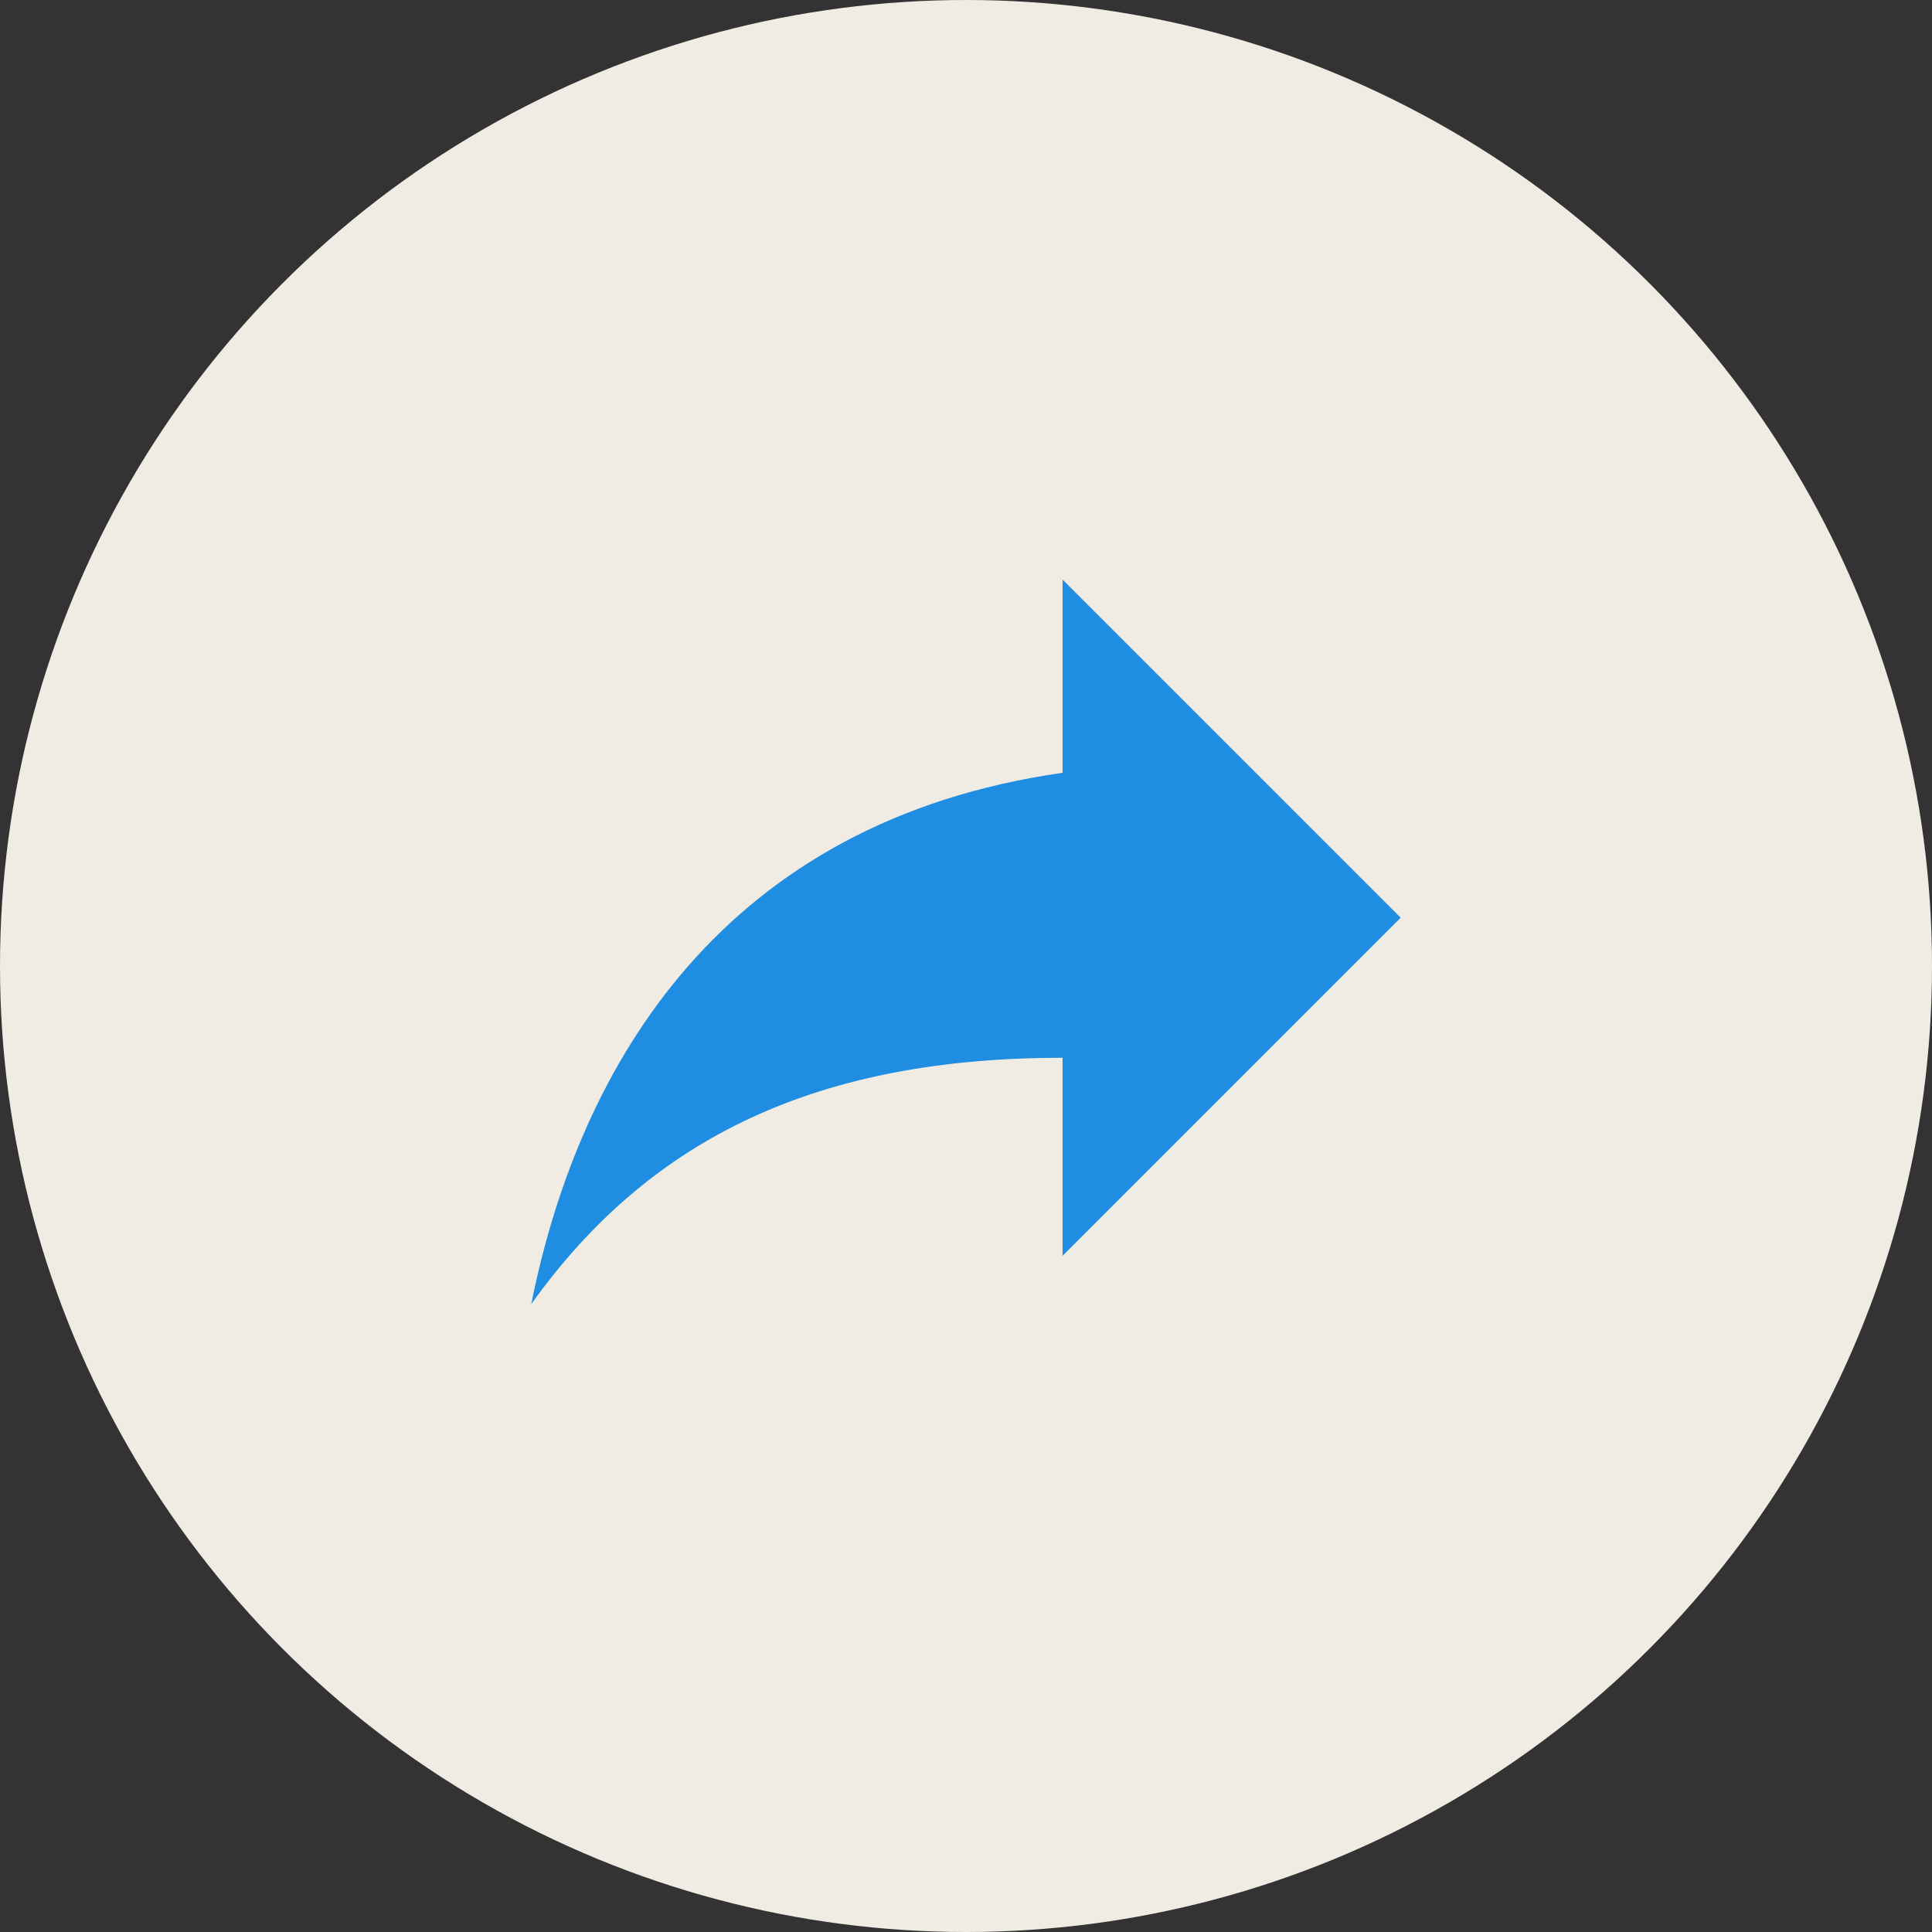
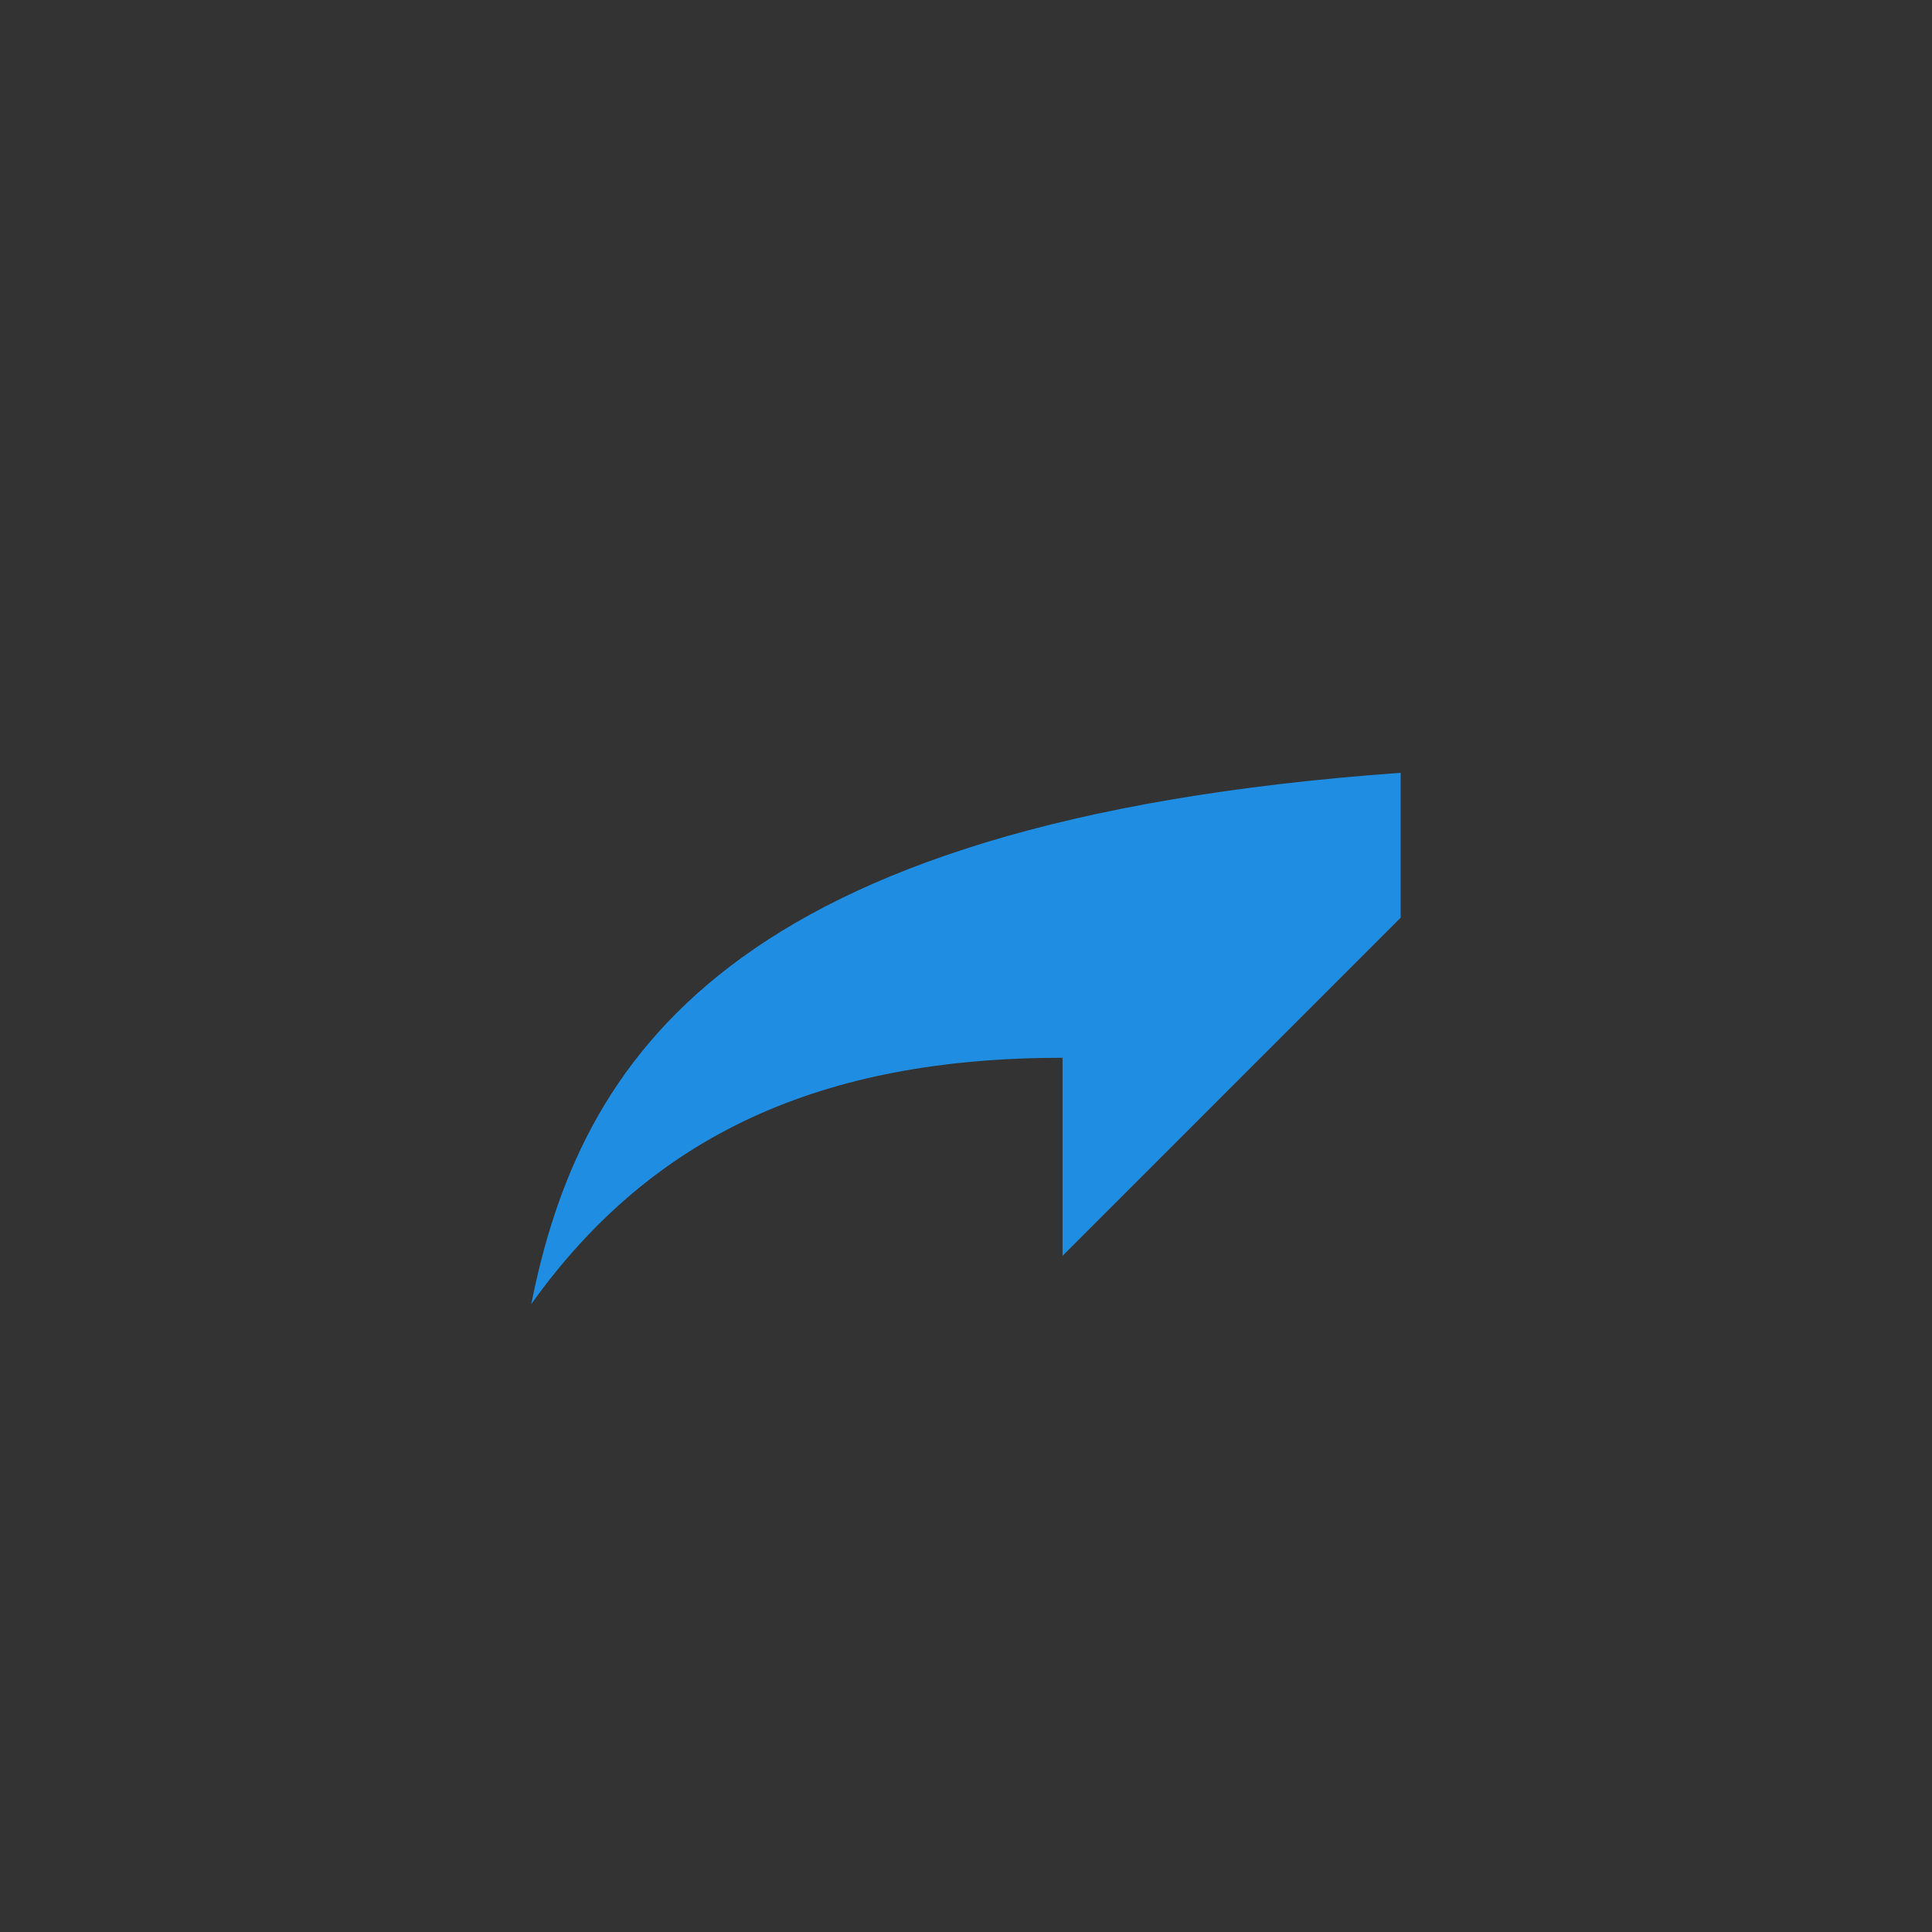
<svg xmlns="http://www.w3.org/2000/svg" width="48" height="48" viewBox="0 0 48 48" fill="none">
  <rect x="0" y="0" width="48" height="48" fill="#333333" stroke="none" />
-   <circle cx="24" cy="24" r="24" fill="#F0ECE3" />
-   <path d="M34.799 22.8L26.399 14.4V19.2C17.999 20.4 14.399 26.4 13.199 32.4C16.199 28.2 20.399 26.28 26.399 26.28V31.2L34.799 22.8Z" fill="#1E8DE2" />
+   <path d="M34.799 22.8V19.2C17.999 20.4 14.399 26.4 13.199 32.4C16.199 28.2 20.399 26.28 26.399 26.28V31.2L34.799 22.8Z" fill="#1E8DE2" />
</svg>